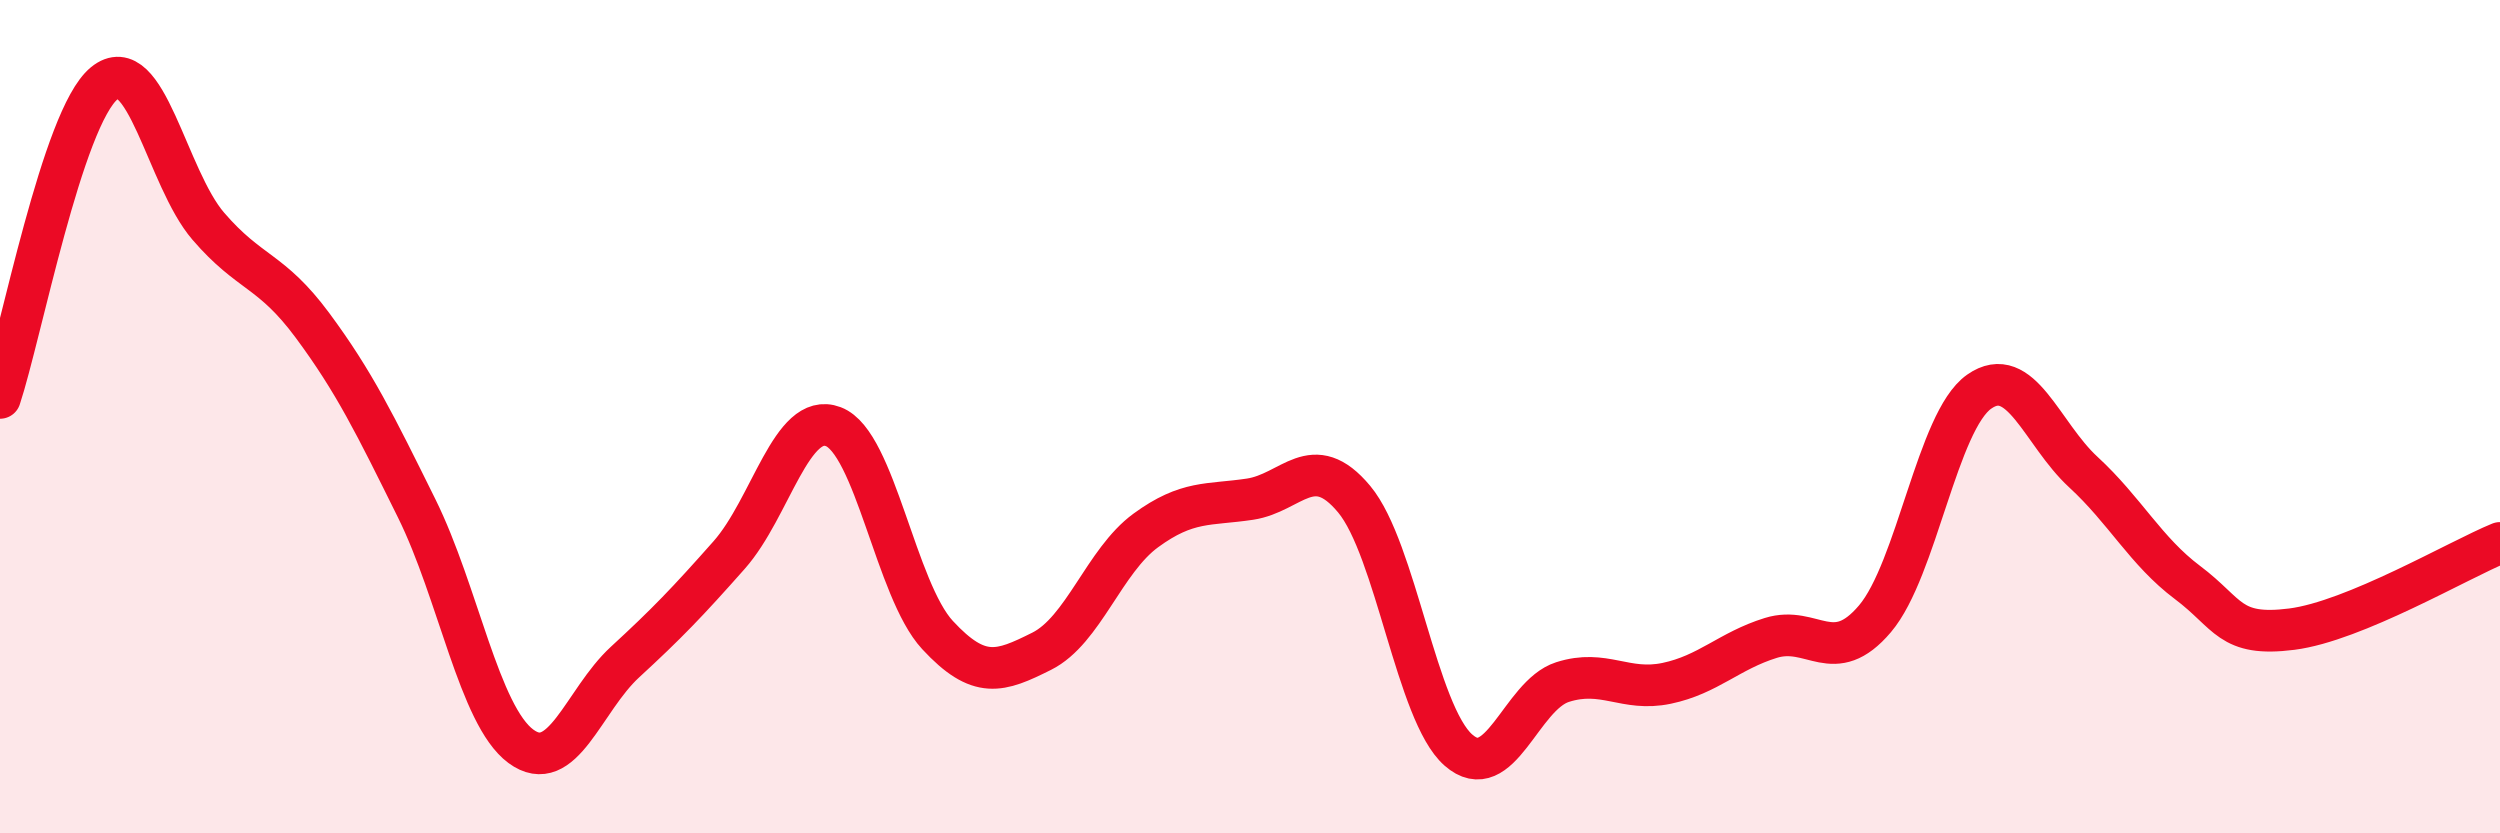
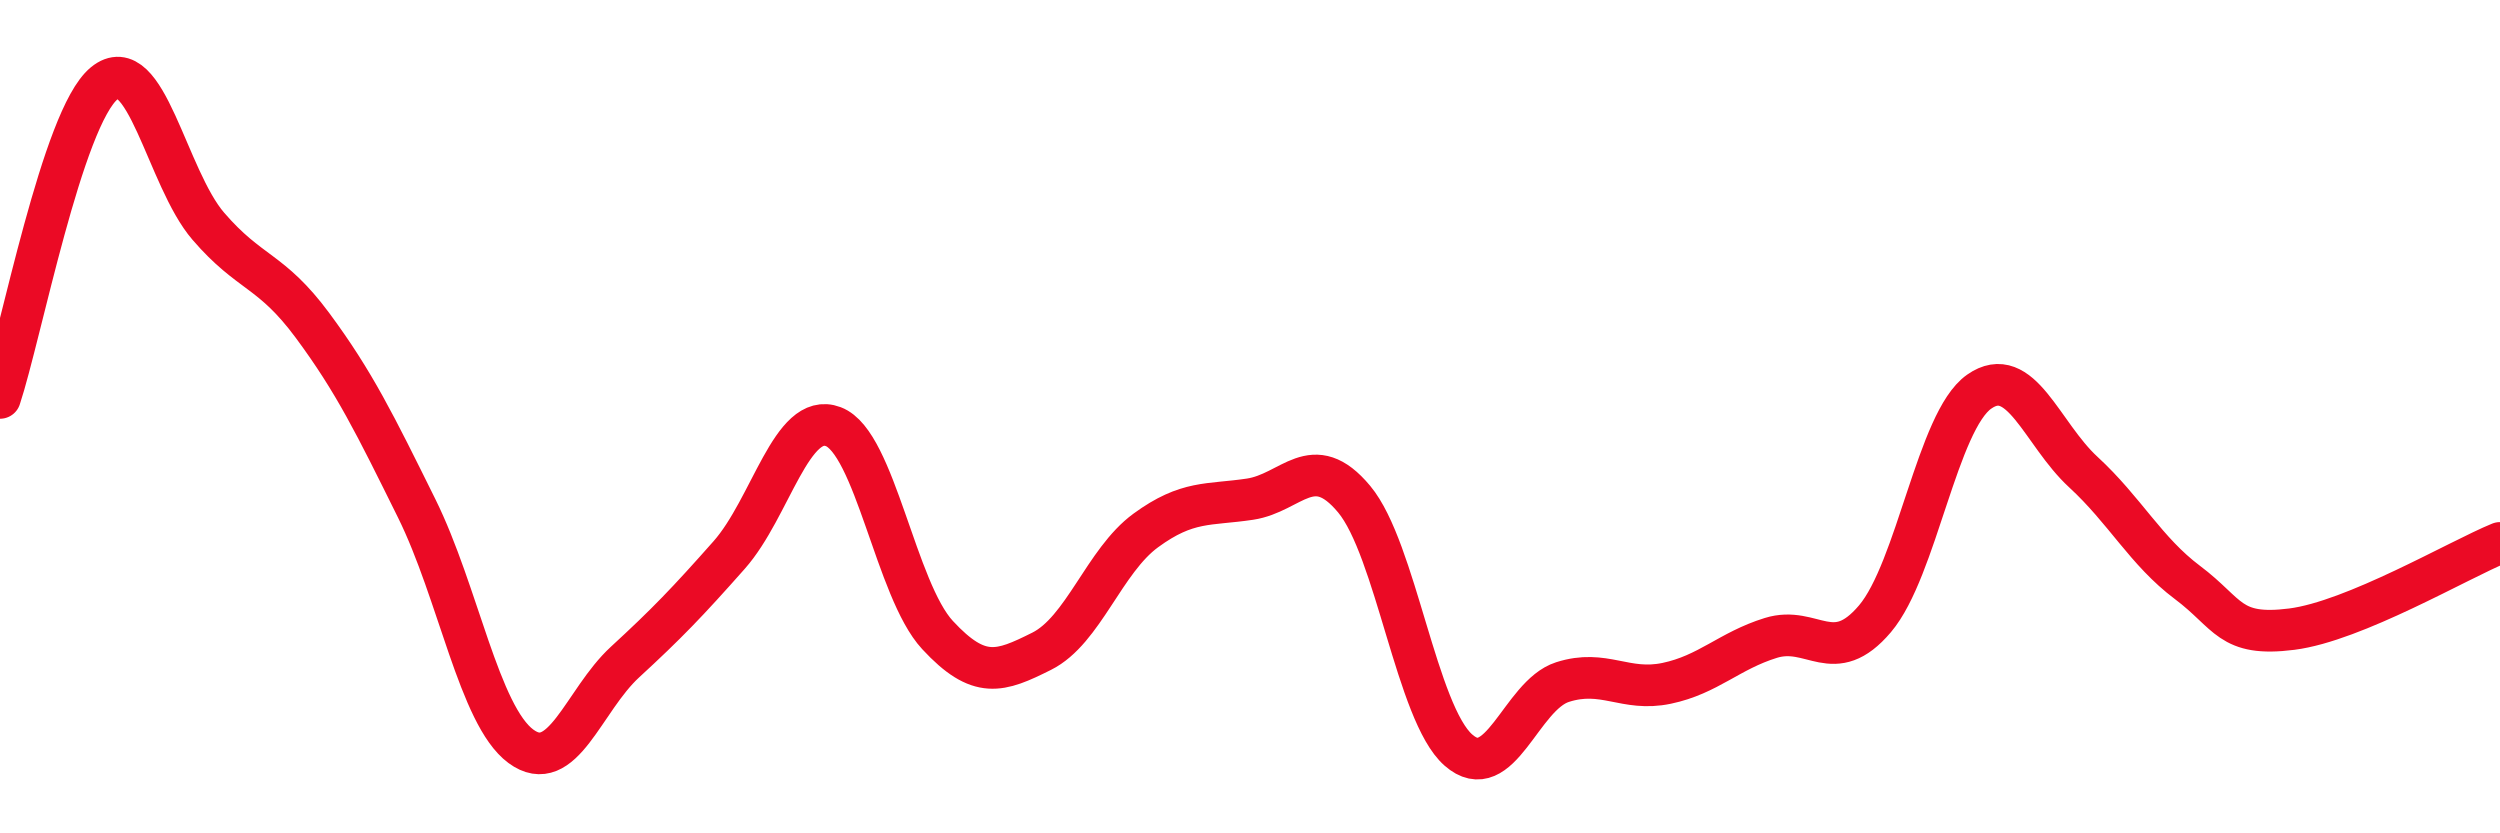
<svg xmlns="http://www.w3.org/2000/svg" width="60" height="20" viewBox="0 0 60 20">
-   <path d="M 0,9.55 C 0.5,8.04 1.5,2.82 2.5,2 C 3.5,1.18 4,4.27 5,5.43 C 6,6.59 6.5,6.46 7.5,7.81 C 8.5,9.16 9,10.18 10,12.2 C 11,14.22 11.5,17.17 12.5,17.91 C 13.5,18.65 14,16.81 15,15.89 C 16,14.97 16.5,14.45 17.5,13.32 C 18.5,12.19 19,9.86 20,10.24 C 21,10.62 21.5,14.16 22.5,15.24 C 23.5,16.32 24,16.13 25,15.63 C 26,15.13 26.5,13.46 27.5,12.73 C 28.5,12 29,12.13 30,11.98 C 31,11.83 31.5,10.78 32.5,11.98 C 33.5,13.18 34,17.12 35,18 C 36,18.88 36.5,16.69 37.5,16.37 C 38.5,16.05 39,16.61 40,16.4 C 41,16.19 41.5,15.62 42.5,15.31 C 43.5,15 44,16.03 45,14.85 C 46,13.67 46.5,10.1 47.5,9.4 C 48.5,8.7 49,10.41 50,11.33 C 51,12.25 51.5,13.23 52.5,13.98 C 53.5,14.73 53.5,15.29 55,15.1 C 56.5,14.91 59,13.44 60,13.03L60 20L0 20Z" fill="#EB0A25" opacity="0.1" stroke-linecap="round" stroke-linejoin="round" />
  <path d="M 0,9.55 C 0.5,8.04 1.5,2.82 2.5,2 C 3.5,1.18 4,4.27 5,5.43 C 6,6.59 6.5,6.46 7.5,7.81 C 8.5,9.16 9,10.18 10,12.2 C 11,14.22 11.5,17.17 12.5,17.91 C 13.5,18.65 14,16.81 15,15.89 C 16,14.97 16.5,14.45 17.5,13.32 C 18.5,12.19 19,9.86 20,10.24 C 21,10.62 21.5,14.16 22.5,15.24 C 23.5,16.32 24,16.13 25,15.63 C 26,15.13 26.5,13.46 27.5,12.73 C 28.5,12 29,12.13 30,11.98 C 31,11.83 31.5,10.78 32.5,11.98 C 33.5,13.18 34,17.12 35,18 C 36,18.88 36.5,16.69 37.5,16.37 C 38.5,16.05 39,16.61 40,16.4 C 41,16.19 41.5,15.62 42.5,15.31 C 43.5,15 44,16.03 45,14.85 C 46,13.67 46.5,10.1 47.5,9.4 C 48.5,8.7 49,10.41 50,11.33 C 51,12.25 51.5,13.23 52.5,13.98 C 53.5,14.73 53.5,15.29 55,15.1 C 56.5,14.91 59,13.44 60,13.03" stroke="#EB0A25" stroke-width="1" fill="none" stroke-linecap="round" stroke-linejoin="round" />
</svg>